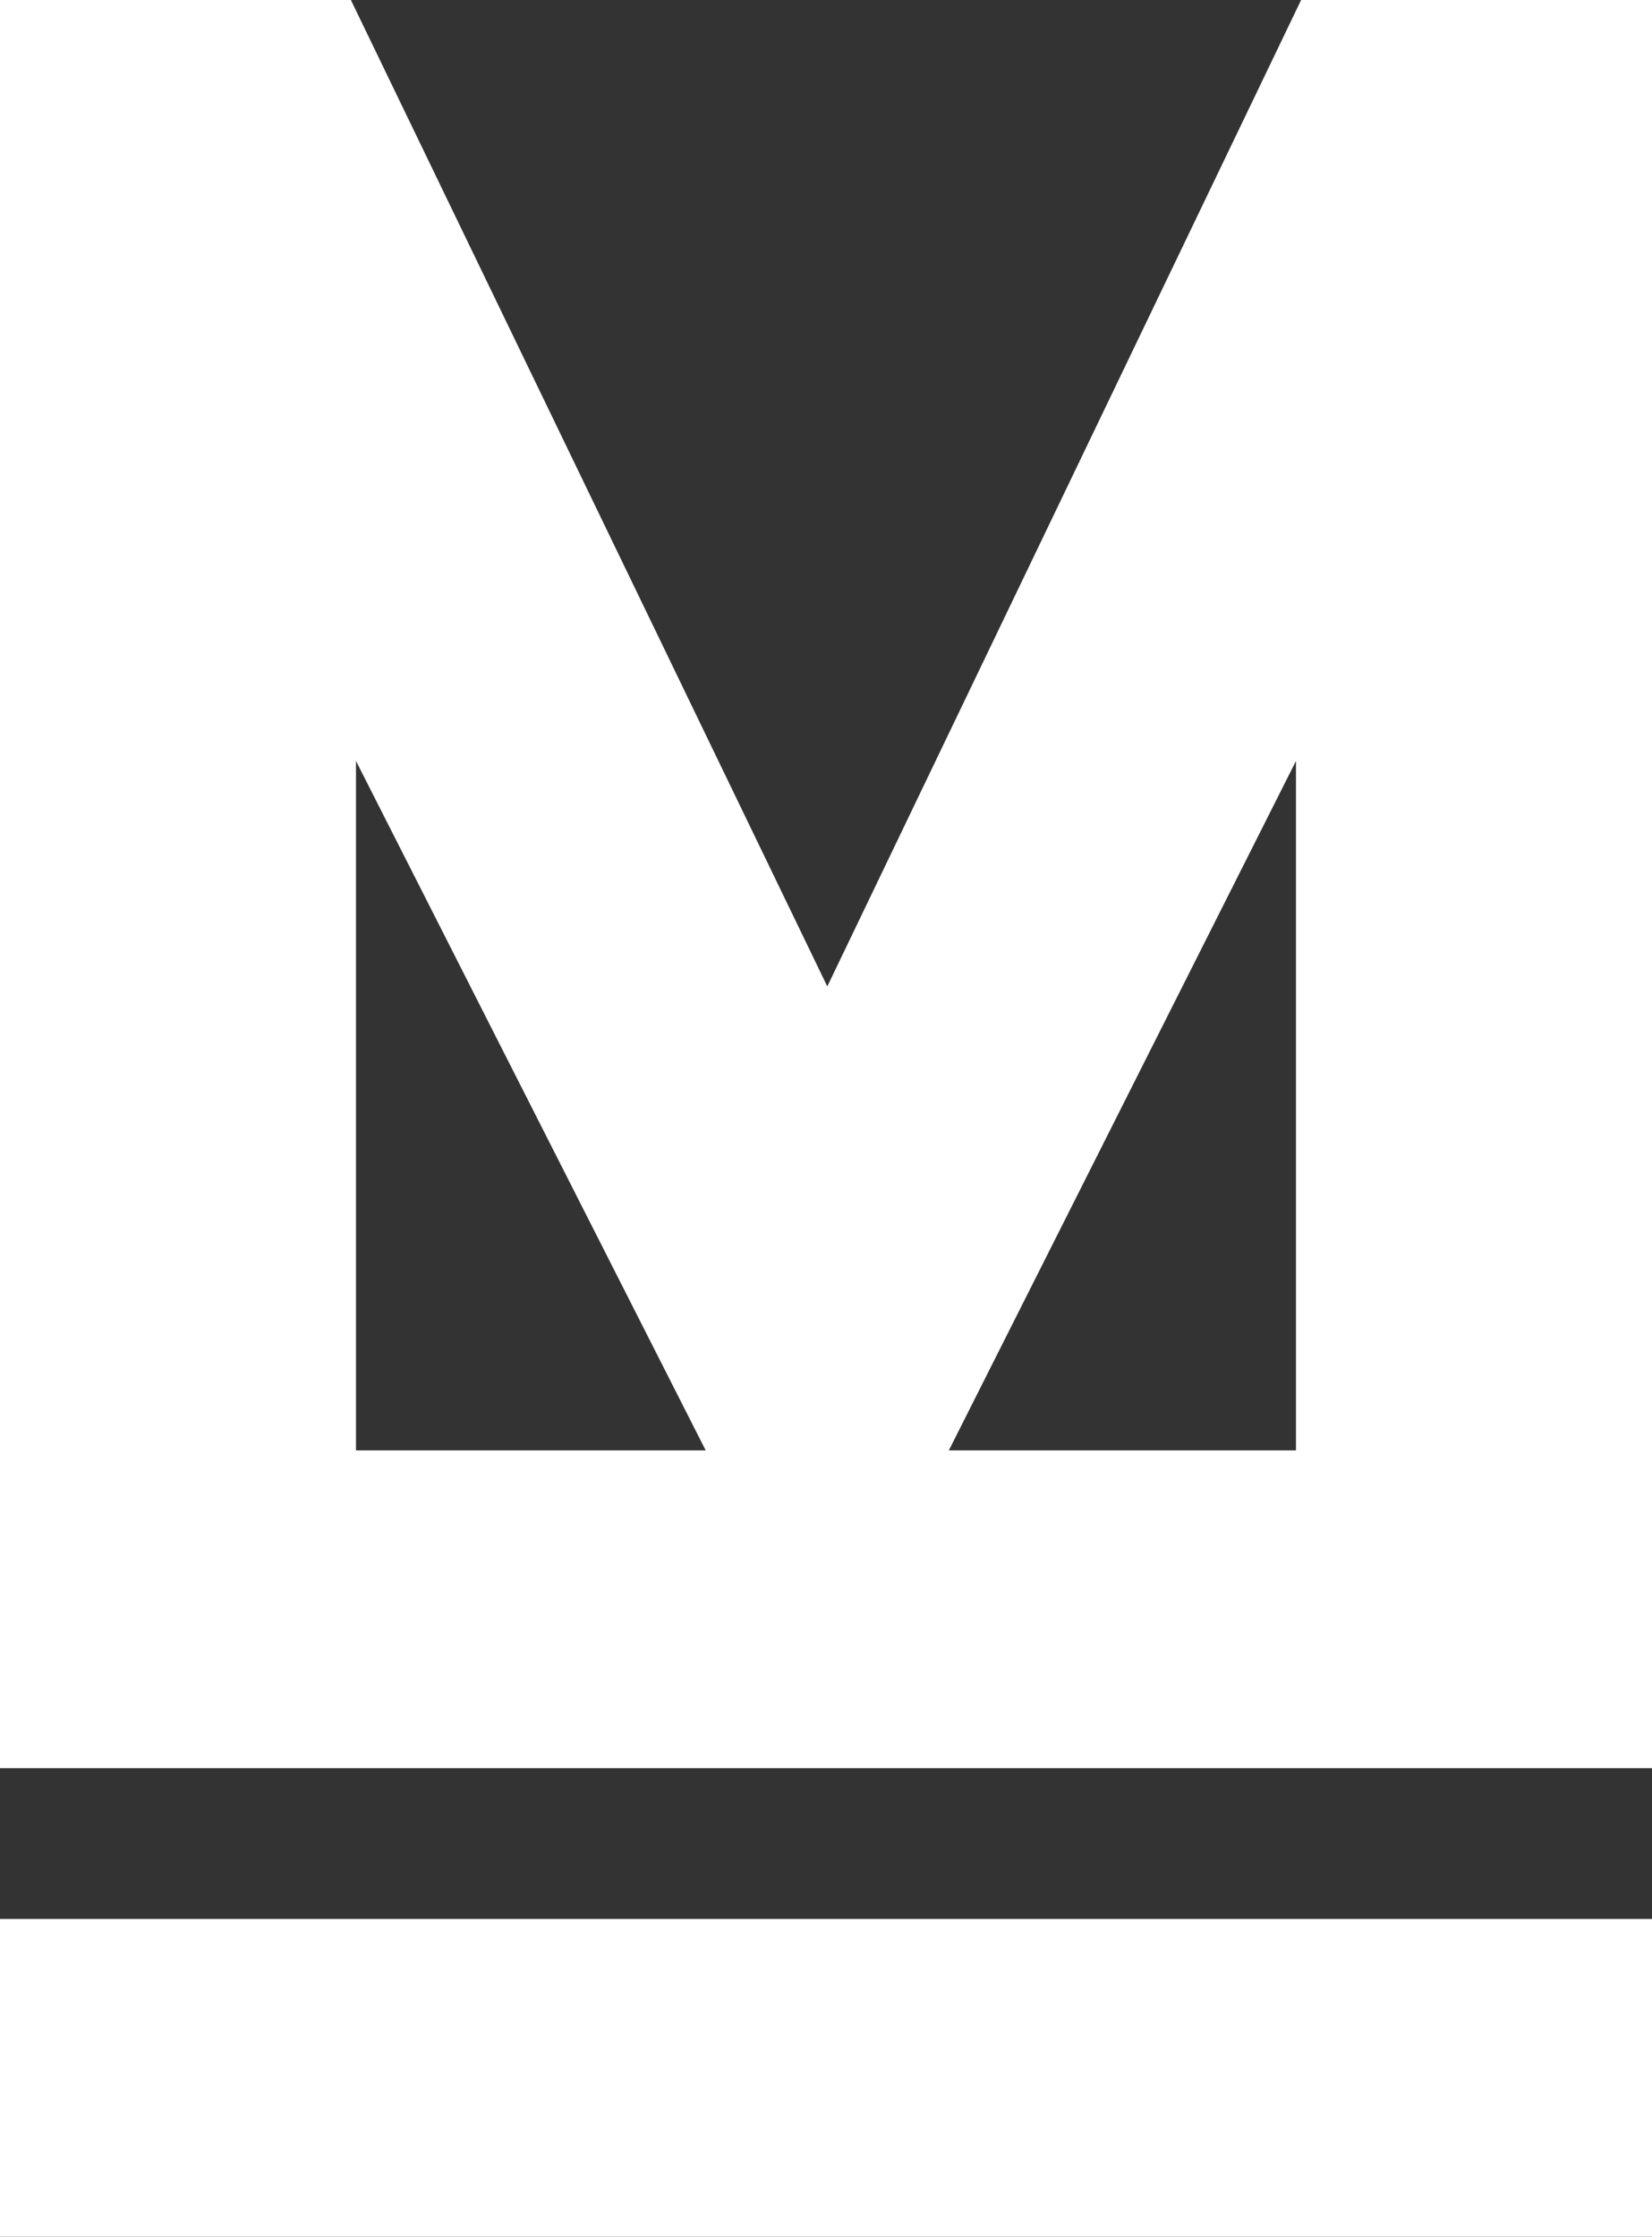
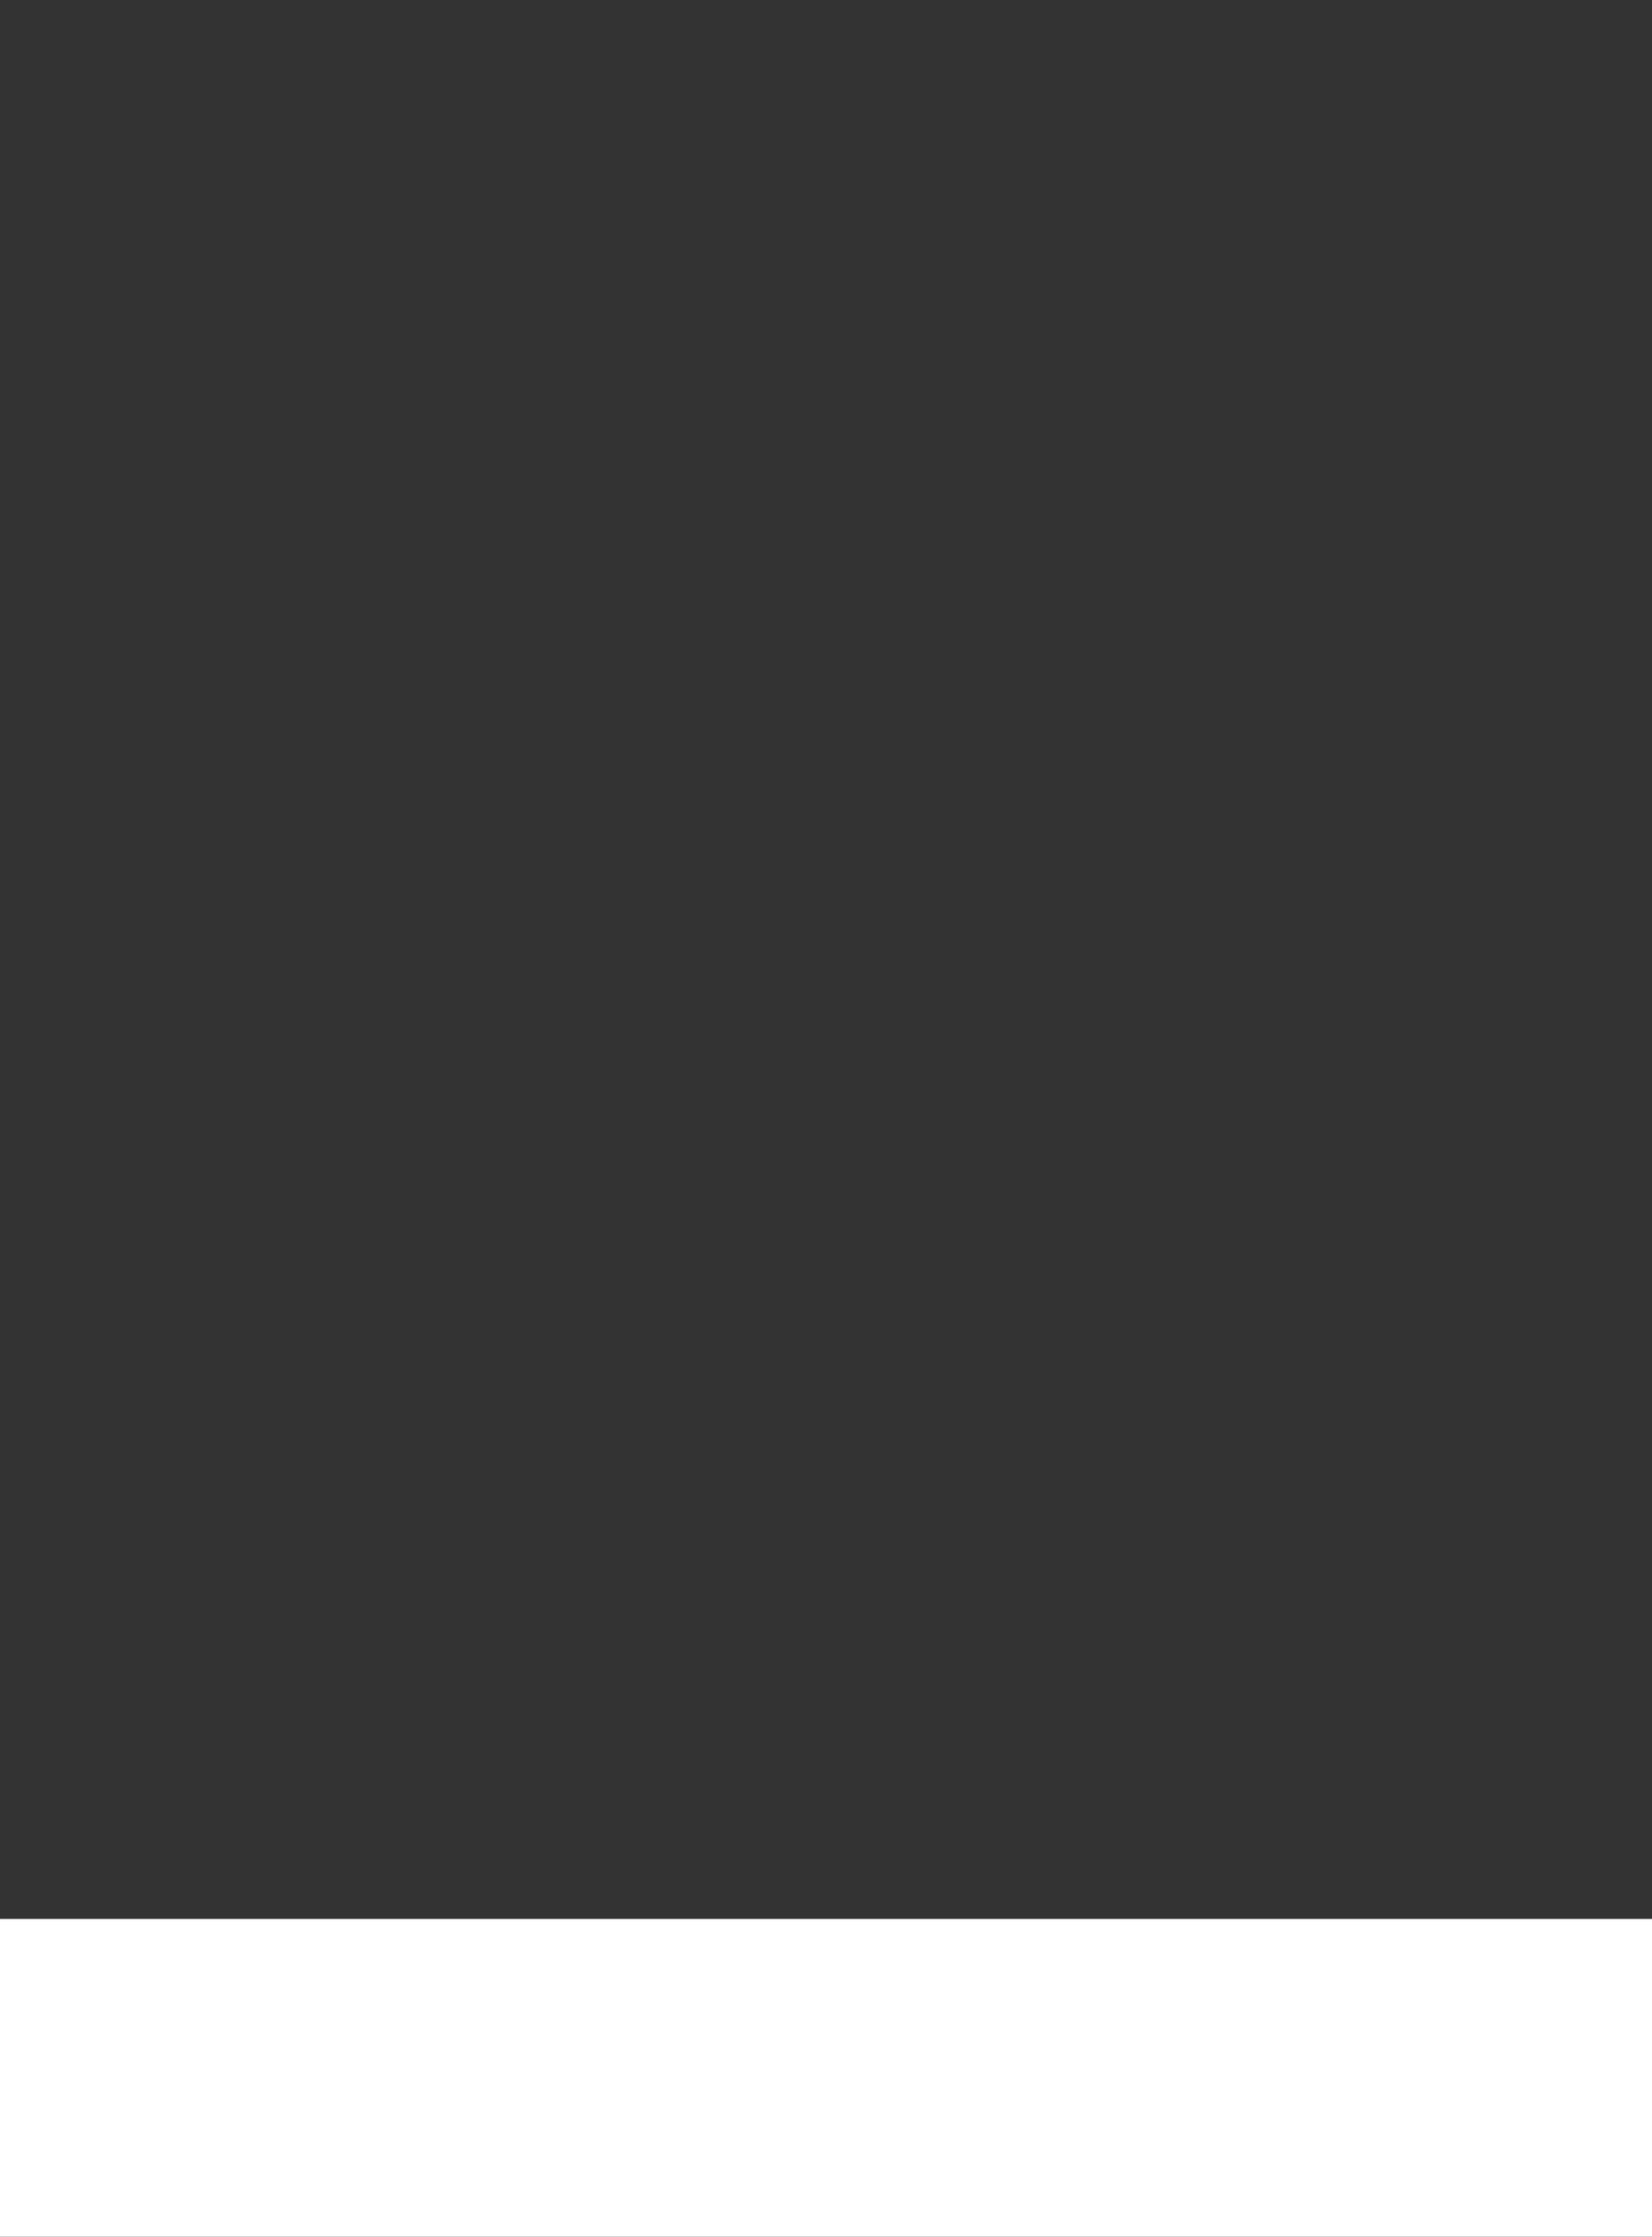
<svg xmlns="http://www.w3.org/2000/svg" id="_Слой_1" viewBox="0 0 370.38 501.28">
  <rect x="0" y="0" width="370.38" height="501.28" fill="#333333" stroke="none" />
  <defs>
    <style>.cls-1{fill:#fff;}</style>
  </defs>
  <path class="cls-1" d="M0,501.28v-71.21h370.38v71.21H0Z" />
-   <path class="cls-1" d="M291.71,0l-106.23,221.07L78.67,0H0v396.27h370.38V0h-78.67ZM79.81,325.06v-154.52l78.41,154.52h-78.41ZM290.56,325.06h-77.83l77.83-154.52v154.52Z" />
</svg>